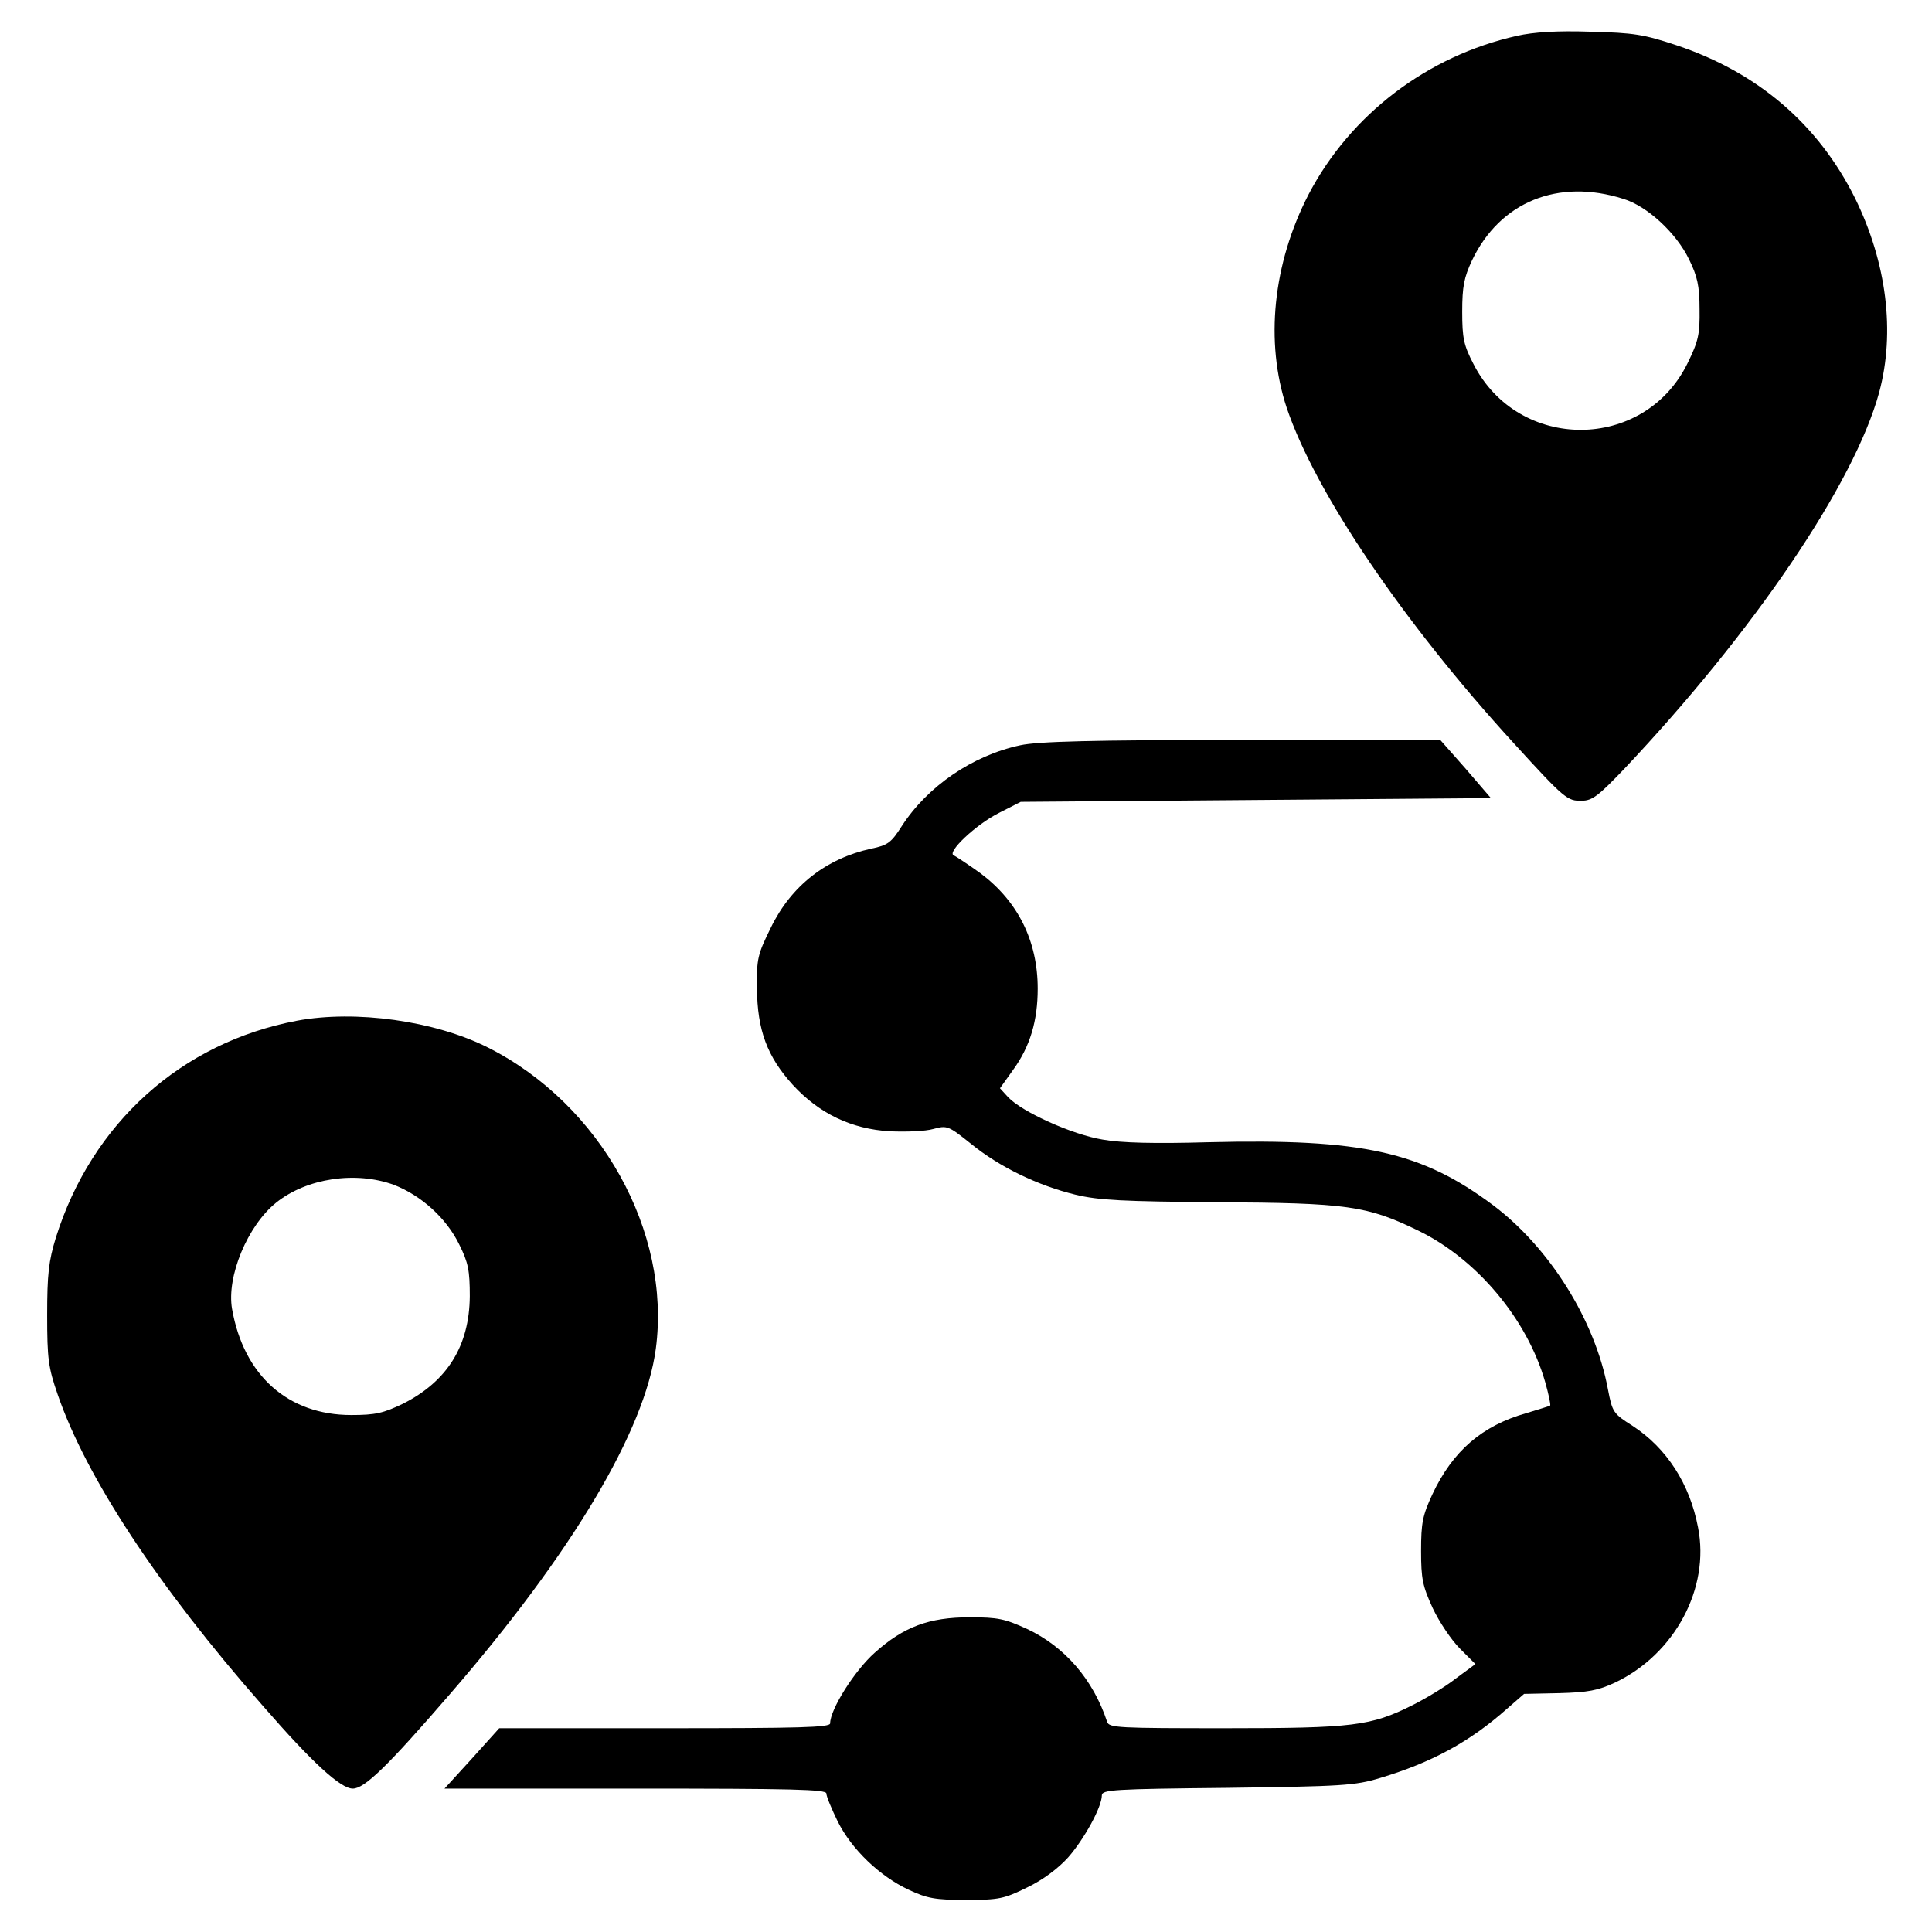
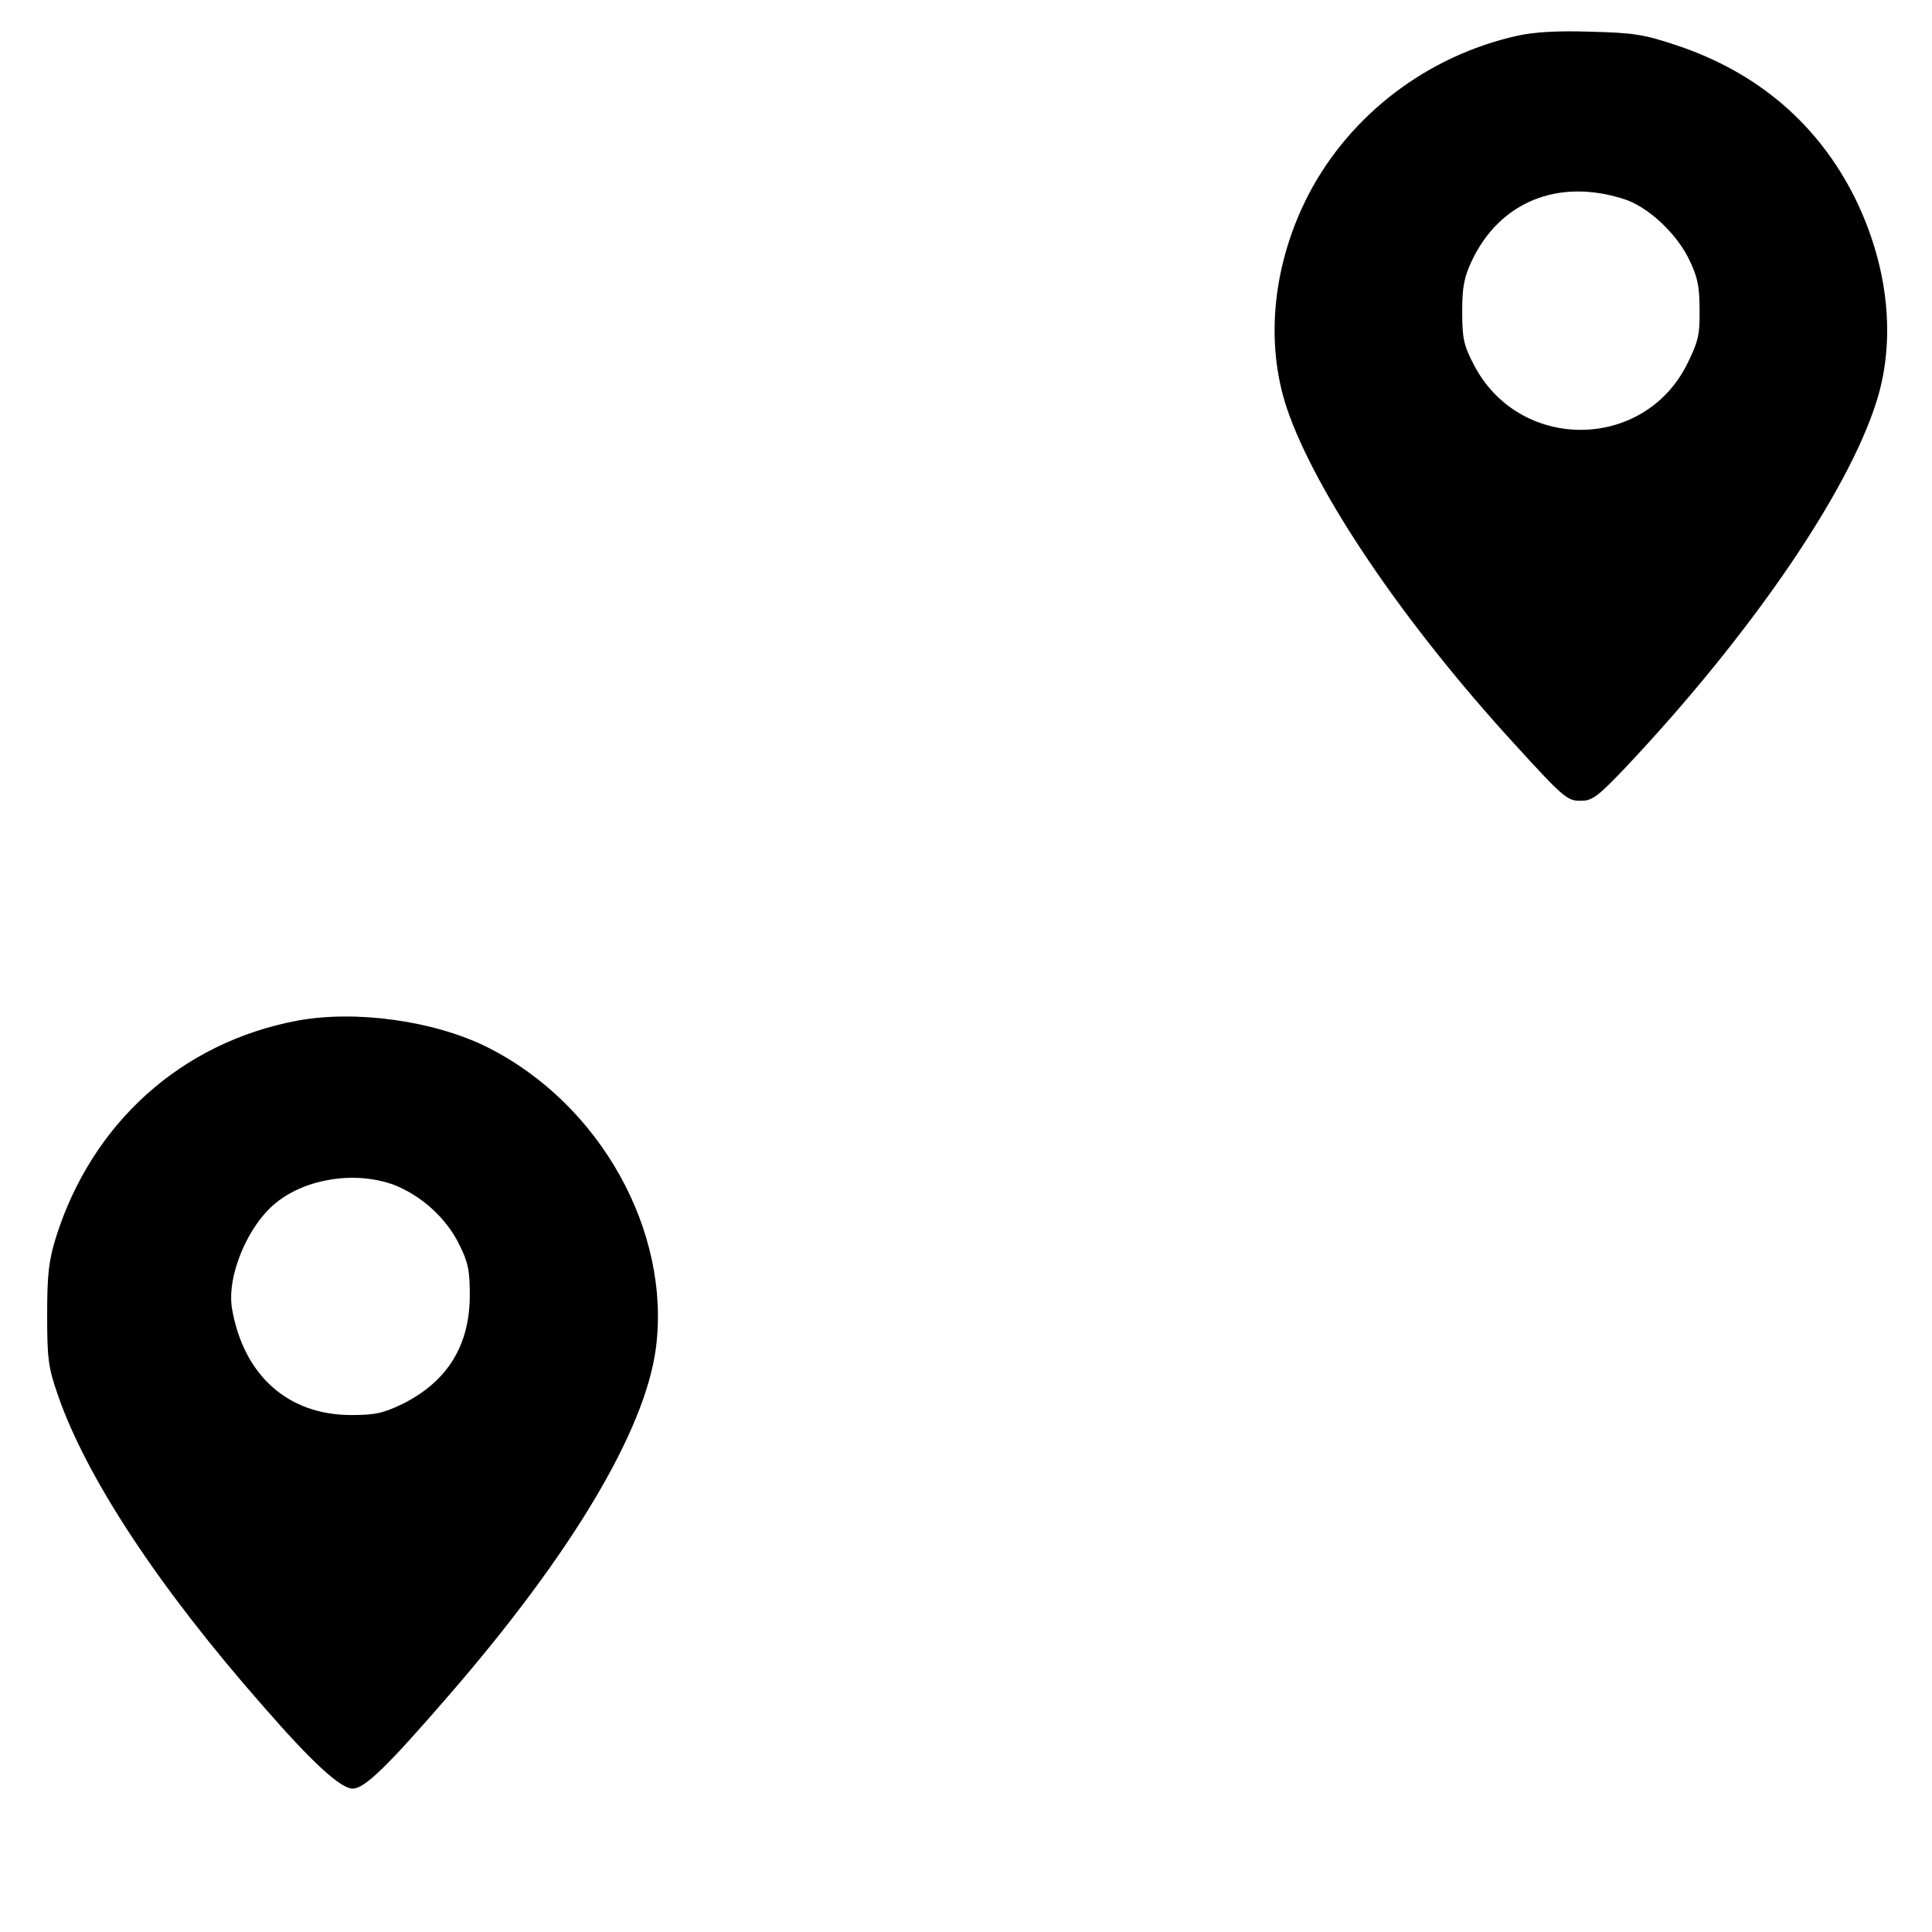
<svg xmlns="http://www.w3.org/2000/svg" width="512pt" height="512pt" viewBox="0 0 512 512" preserveAspectRatio="xMidYMid meet">
  <g transform="translate(0,512) scale(0.1,-0.1)" fill="#000000" stroke="none">
    <path d="M4020 5025 c-237 -53 -441 -208 -552 -420 -95 -184 -116 -391 -58 -566 76 -225 310 -570 602 -889 135 -148 142 -153 180 -152 28 0 45 14 112 84 343 363 610 756 676 998 43 160 20 344 -64 515 -97 195 -257 333 -473 405 -87 29 -113 33 -228 36 -88 3 -151 -1 -195 -11z m282 -432 c63 -19 140 -90 174 -160 22 -45 28 -70 28 -132 1 -67 -3 -85 -32 -144 -115 -234 -448 -235 -567 -2 -26 50 -30 69 -30 139 0 67 5 91 26 136 74 155 228 218 401 163z" />
-     <path d="M2704 3145 c-127 -27 -246 -109 -314 -214 -28 -44 -37 -51 -81 -60 -119 -26 -212 -98 -266 -209 -35 -71 -38 -82 -37 -161 1 -111 27 -181 95 -256 70 -76 155 -117 257 -123 43 -2 94 0 115 6 37 10 40 9 100 -39 76 -62 178 -111 277 -135 62 -15 127 -18 375 -20 345 -2 397 -9 533 -75 155 -75 289 -234 337 -402 9 -32 15 -60 13 -62 -1 -1 -30 -10 -63 -20 -117 -33 -195 -100 -249 -215 -26 -56 -30 -76 -30 -150 0 -74 4 -93 31 -152 17 -36 49 -84 72 -107 l41 -41 -53 -39 c-28 -22 -80 -53 -114 -70 -110 -55 -156 -61 -496 -61 -284 0 -308 1 -313 17 -37 112 -112 199 -212 246 -59 27 -77 31 -152 31 -108 0 -175 -25 -252 -94 -53 -47 -118 -150 -118 -187 0 -11 -79 -13 -439 -13 l-438 0 -72 -80 -73 -80 506 0 c416 0 506 -2 506 -13 0 -8 14 -41 30 -74 37 -74 111 -145 188 -181 49 -23 70 -27 152 -27 88 0 101 3 162 33 42 20 83 51 109 80 42 48 89 133 89 164 0 15 30 17 333 20 304 4 338 6 404 26 137 41 238 96 336 183 l46 40 93 2 c76 2 103 7 148 28 158 75 252 250 220 411 -22 116 -83 210 -173 269 -52 33 -54 36 -66 98 -34 182 -154 374 -304 487 -190 142 -346 177 -754 167 -143 -4 -231 -2 -281 7 -80 13 -213 73 -250 112 l-22 24 35 49 c45 62 65 130 65 215 0 127 -53 232 -152 306 -32 23 -64 44 -70 47 -21 7 58 82 120 113 l57 29 623 5 623 5 -67 78 -68 77 -526 -1 c-398 0 -540 -4 -586 -14z" />
    <path d="M787 2415 c-307 -58 -544 -272 -639 -575 -19 -62 -23 -97 -23 -205 0 -116 3 -139 28 -211 75 -218 266 -509 543 -824 133 -153 207 -220 239 -220 31 0 92 59 257 250 323 373 517 698 546 916 41 310 -147 648 -445 798 -141 71 -351 100 -506 71z m257 -435 c72 -28 139 -88 173 -158 24 -48 28 -69 28 -137 -1 -132 -60 -226 -177 -285 -52 -25 -73 -30 -137 -30 -168 0 -285 105 -316 281 -15 86 41 221 117 282 81 65 211 84 312 47z" />
  </g>
</svg>